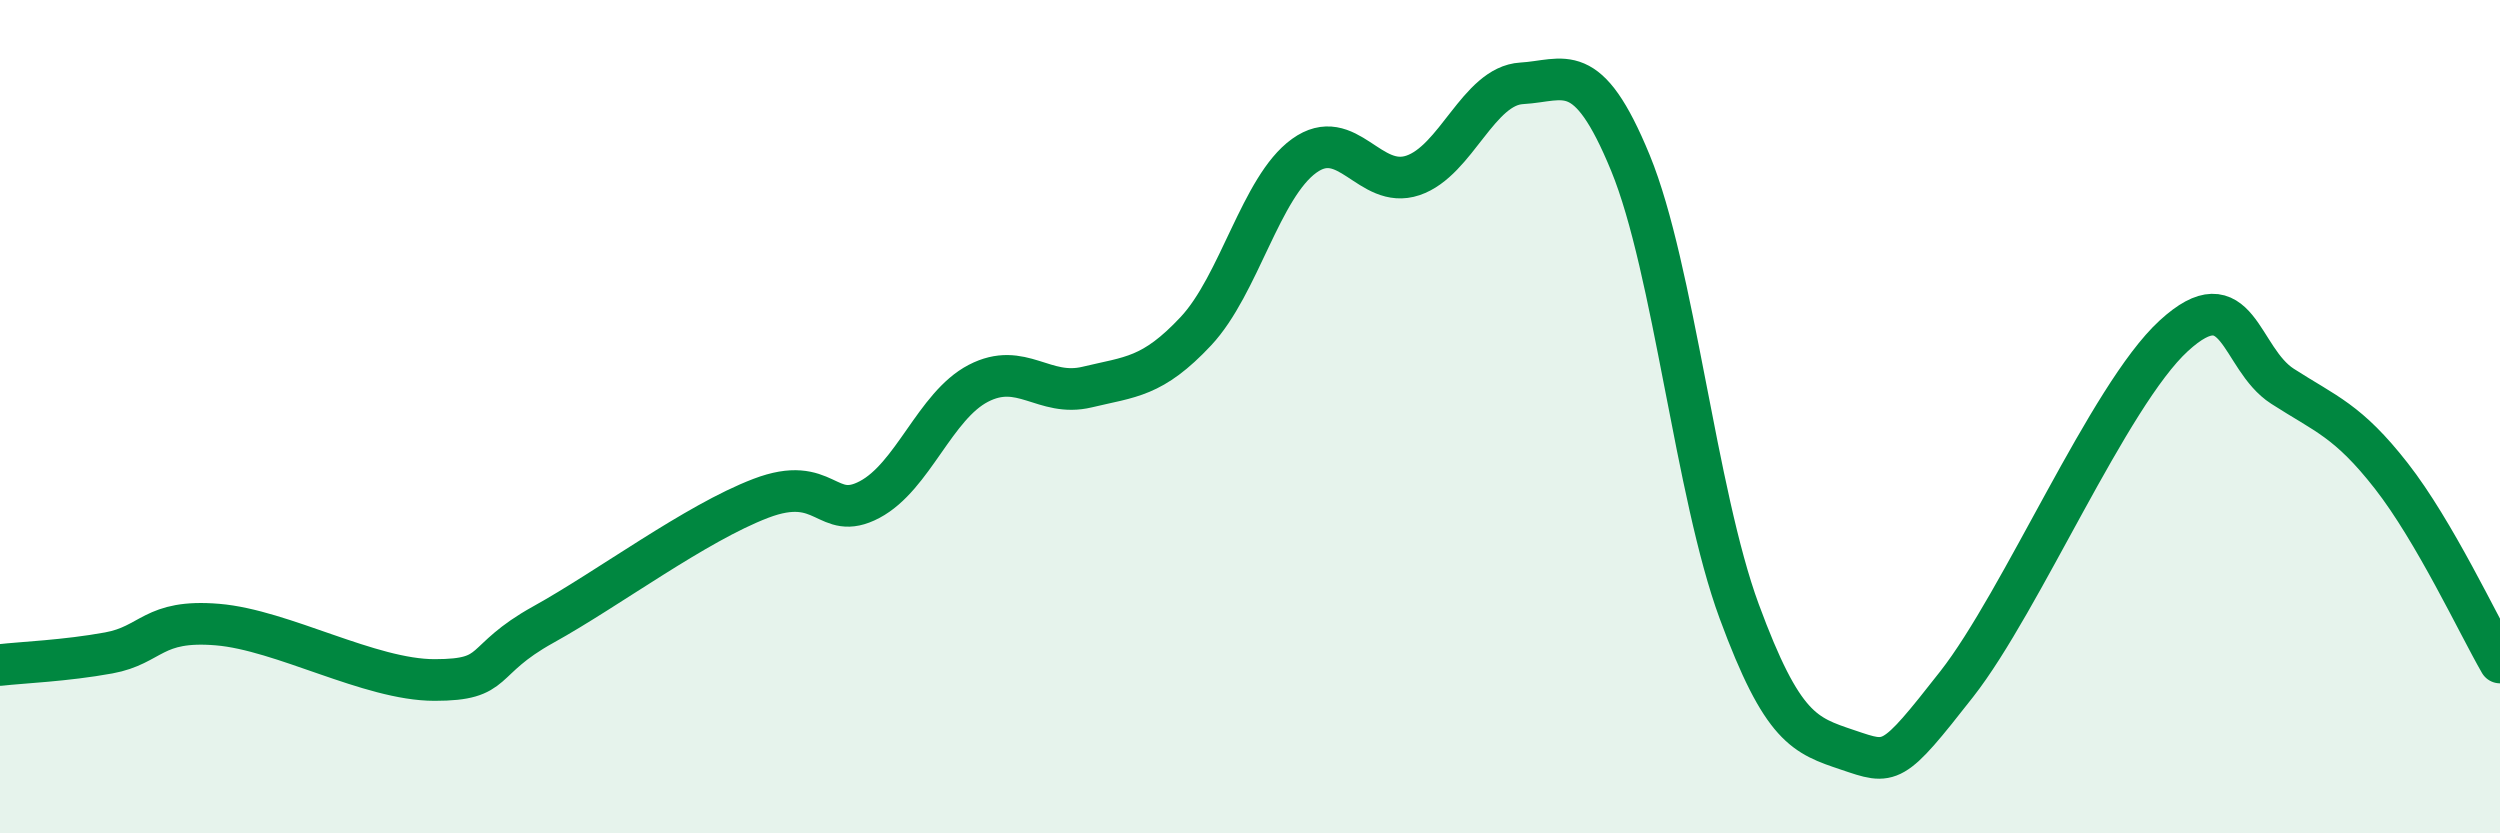
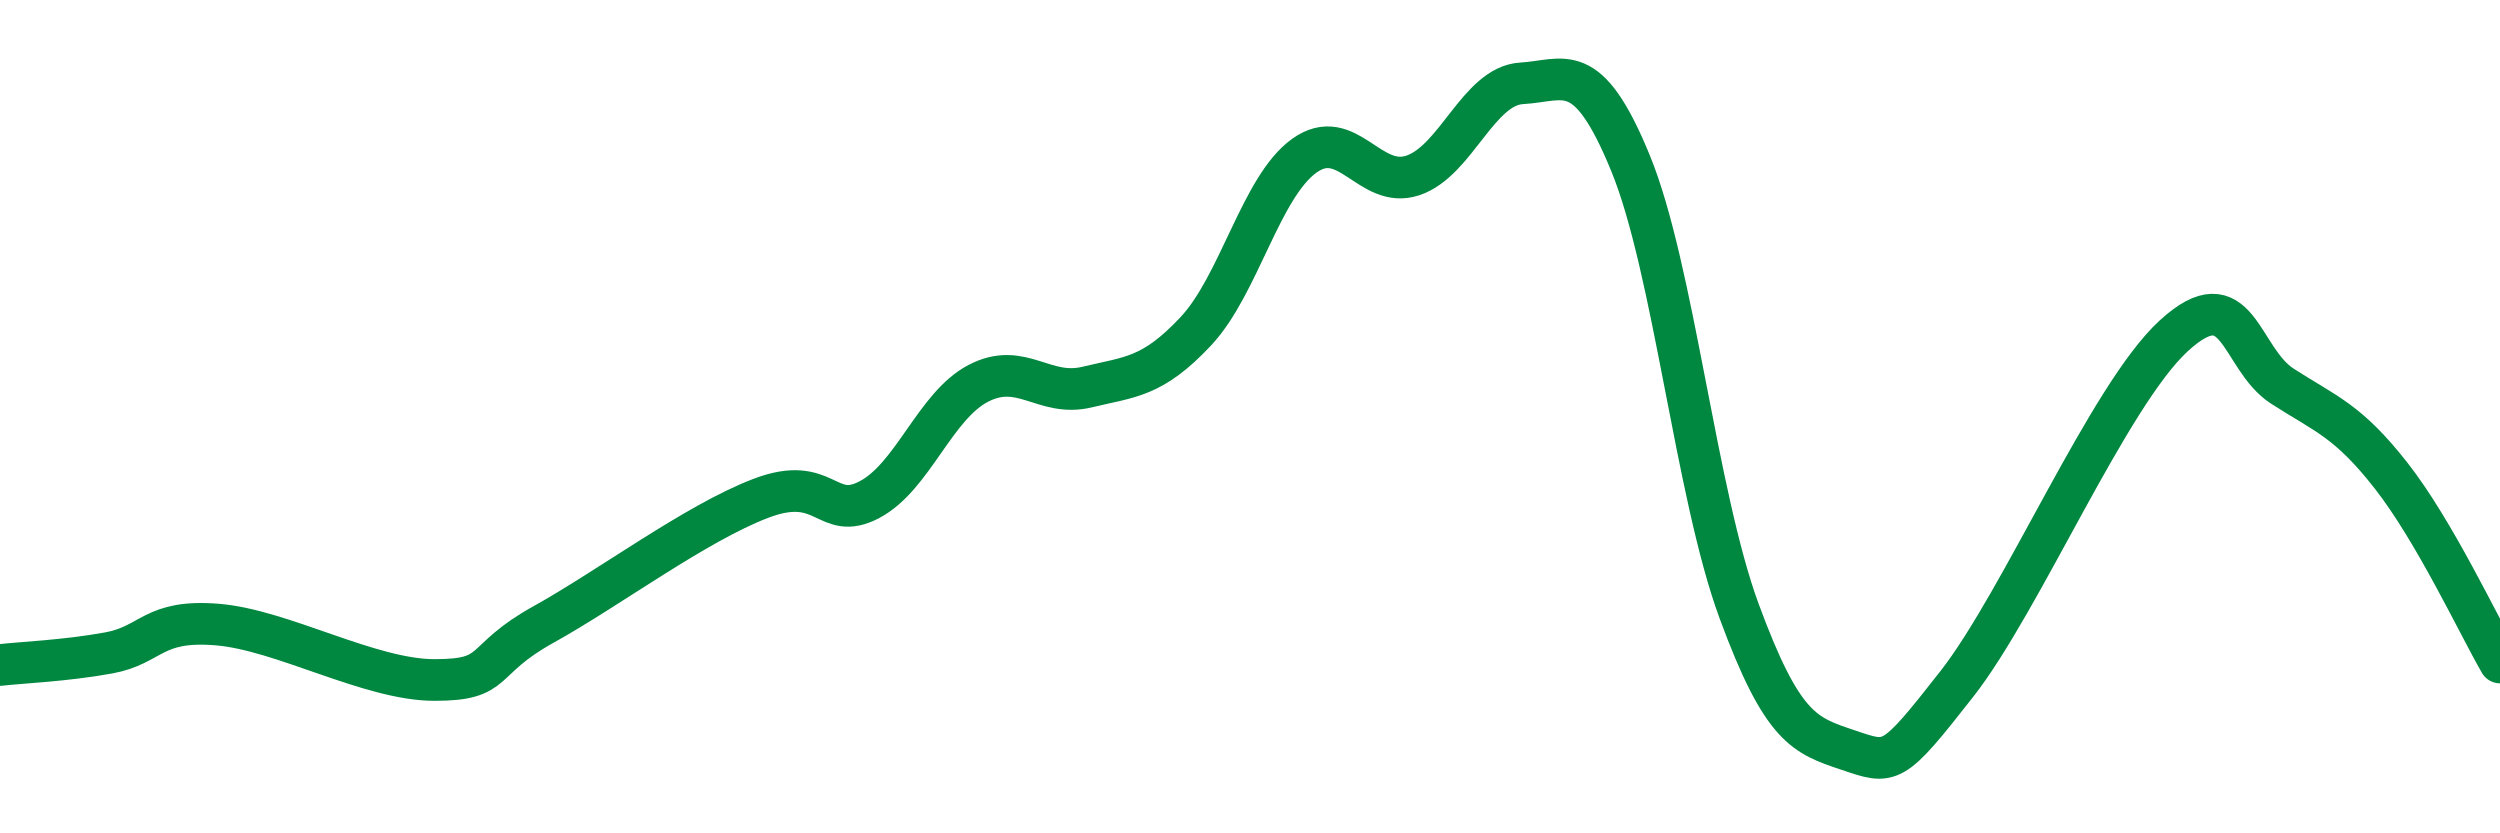
<svg xmlns="http://www.w3.org/2000/svg" width="60" height="20" viewBox="0 0 60 20">
-   <path d="M 0,15.96 C 0.52,15.9 1.57,15.86 2.61,15.67 C 3.65,15.48 3.66,14.86 5.22,14.99 C 6.78,15.12 8.87,16.32 10.43,16.32 C 11.99,16.32 11.47,15.86 13.04,14.99 C 14.61,14.12 16.69,12.56 18.26,11.96 C 19.83,11.36 19.83,12.54 20.87,11.99 C 21.91,11.44 22.44,9.74 23.48,9.2 C 24.52,8.66 25.05,9.54 26.09,9.29 C 27.13,9.04 27.66,9.06 28.7,7.95 C 29.74,6.84 30.26,4.49 31.3,3.74 C 32.34,2.99 32.87,4.56 33.91,4.21 C 34.95,3.86 35.48,2.06 36.52,2 C 37.56,1.94 38.09,1.38 39.13,3.91 C 40.17,6.44 40.7,11.85 41.74,14.67 C 42.78,17.49 43.31,17.65 44.35,18 C 45.39,18.35 45.4,18.41 46.96,16.42 C 48.52,14.43 50.61,9.49 52.17,8.06 C 53.73,6.63 53.74,8.6 54.78,9.27 C 55.82,9.94 56.35,10.09 57.39,11.42 C 58.43,12.75 59.48,15 60,15.9L60 20L0 20Z" fill="#008740" opacity="0.1" stroke-linecap="round" stroke-linejoin="round" />
  <path d="M 0,15.96 C 0.52,15.9 1.57,15.86 2.61,15.67 C 3.65,15.48 3.66,14.86 5.22,14.99 C 6.78,15.12 8.87,16.32 10.43,16.32 C 11.99,16.32 11.47,15.86 13.04,14.99 C 14.61,14.12 16.69,12.56 18.26,11.96 C 19.83,11.36 19.83,12.54 20.87,11.99 C 21.91,11.44 22.44,9.74 23.48,9.2 C 24.52,8.66 25.05,9.54 26.09,9.29 C 27.13,9.04 27.66,9.06 28.7,7.95 C 29.74,6.84 30.26,4.49 31.3,3.74 C 32.34,2.99 32.87,4.56 33.91,4.21 C 34.95,3.86 35.48,2.06 36.52,2 C 37.56,1.94 38.09,1.38 39.13,3.91 C 40.17,6.44 40.7,11.85 41.74,14.67 C 42.78,17.49 43.31,17.65 44.35,18 C 45.39,18.35 45.4,18.41 46.96,16.42 C 48.52,14.43 50.61,9.49 52.17,8.06 C 53.73,6.63 53.74,8.6 54.78,9.27 C 55.82,9.94 56.35,10.09 57.39,11.42 C 58.43,12.75 59.48,15 60,15.9" stroke="#008740" stroke-width="1" fill="none" stroke-linecap="round" stroke-linejoin="round" />
</svg>